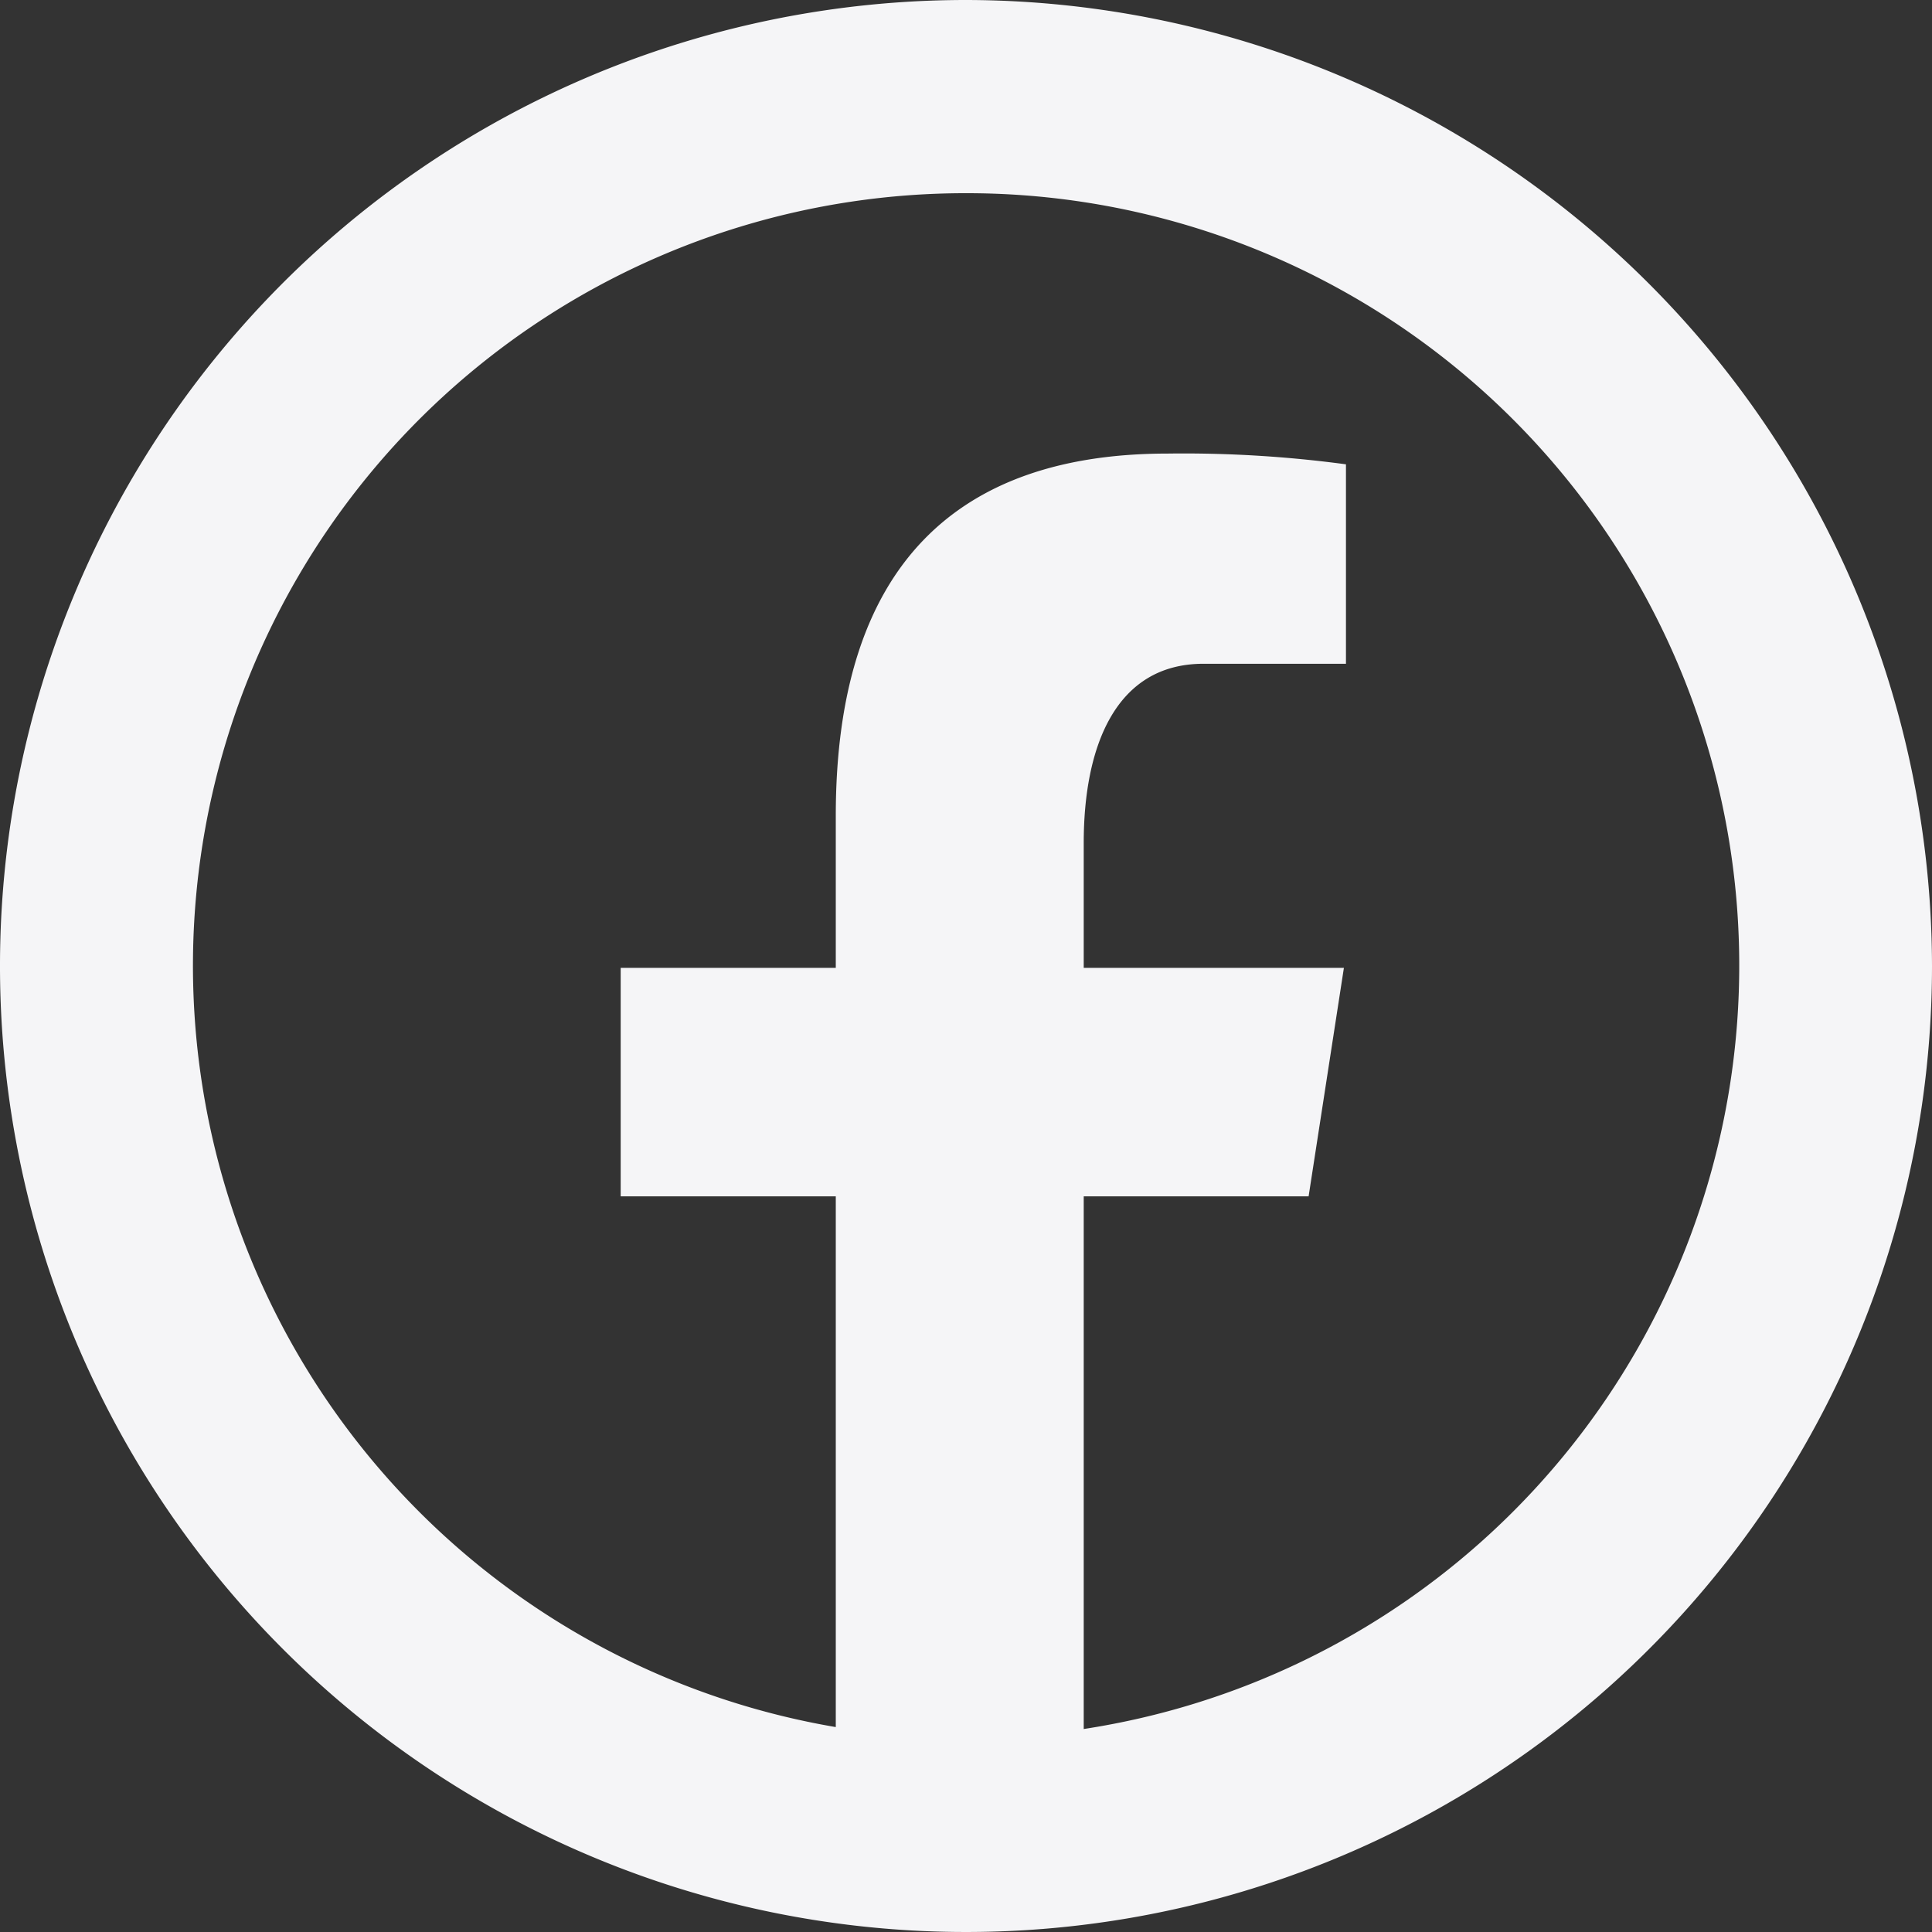
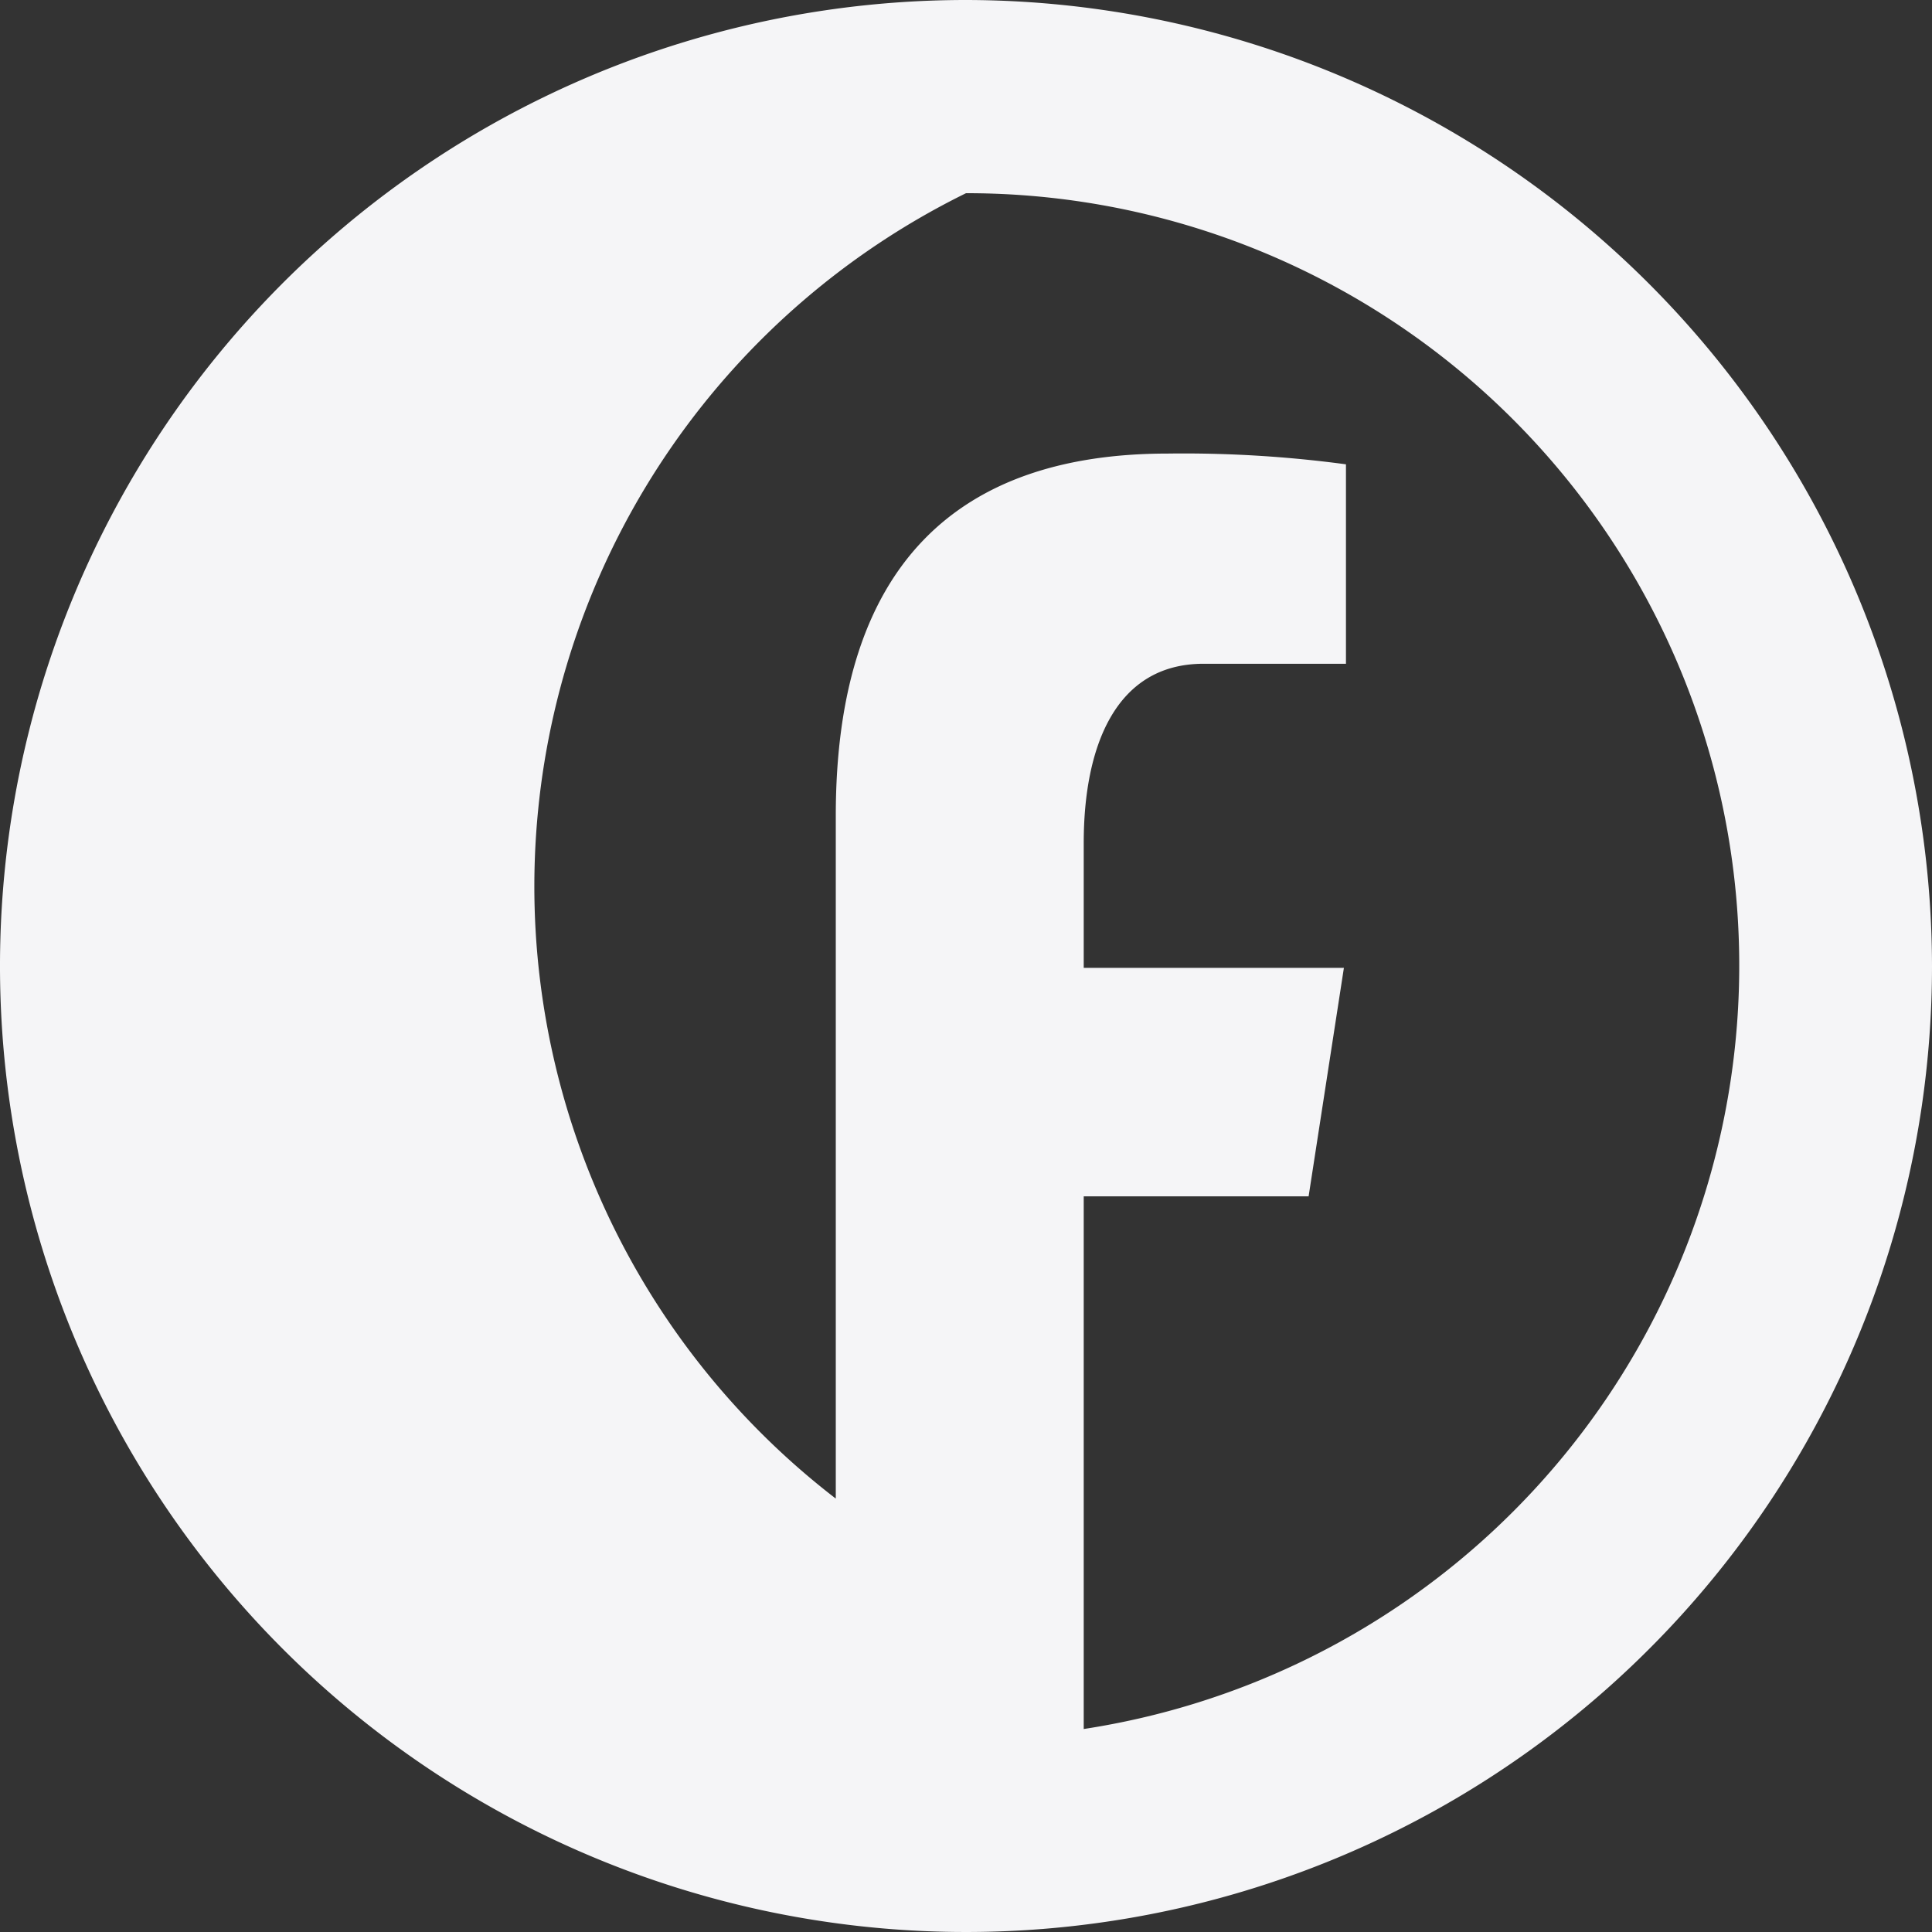
<svg xmlns="http://www.w3.org/2000/svg" width="30" height="30" viewBox="0 0 30 30">
  <rect x="0" y="0" width="30" height="30" fill="#333333" stroke="none" />
-   <path id="icons8-facebook-192" d="M17,2A15,15,0,1,0,32,17,15.023,15.023,0,0,0,17,2Zm0,3a11.993,11.993,0,0,1,1.828,23.848V20.577H22.32l.548-3.548h-4.04V15.09c0-1.474.48-2.783,1.86-2.783H22.9V9.21a18.889,18.889,0,0,0-2.769-.167c-3.249,0-5.153,1.716-5.153,5.625v2.361h-3.34v3.548h3.34v8.241A11.994,11.994,0,0,1,17,5Z" transform="translate(-2 -2)" fill="#f5f5f7" />
+   <path id="icons8-facebook-192" d="M17,2A15,15,0,1,0,32,17,15.023,15.023,0,0,0,17,2Zm0,3a11.993,11.993,0,0,1,1.828,23.848V20.577H22.32l.548-3.548h-4.04V15.09c0-1.474.48-2.783,1.86-2.783H22.9V9.21a18.889,18.889,0,0,0-2.769-.167c-3.249,0-5.153,1.716-5.153,5.625v2.361h-3.34h3.34v8.241A11.994,11.994,0,0,1,17,5Z" transform="translate(-2 -2)" fill="#f5f5f7" />
</svg>